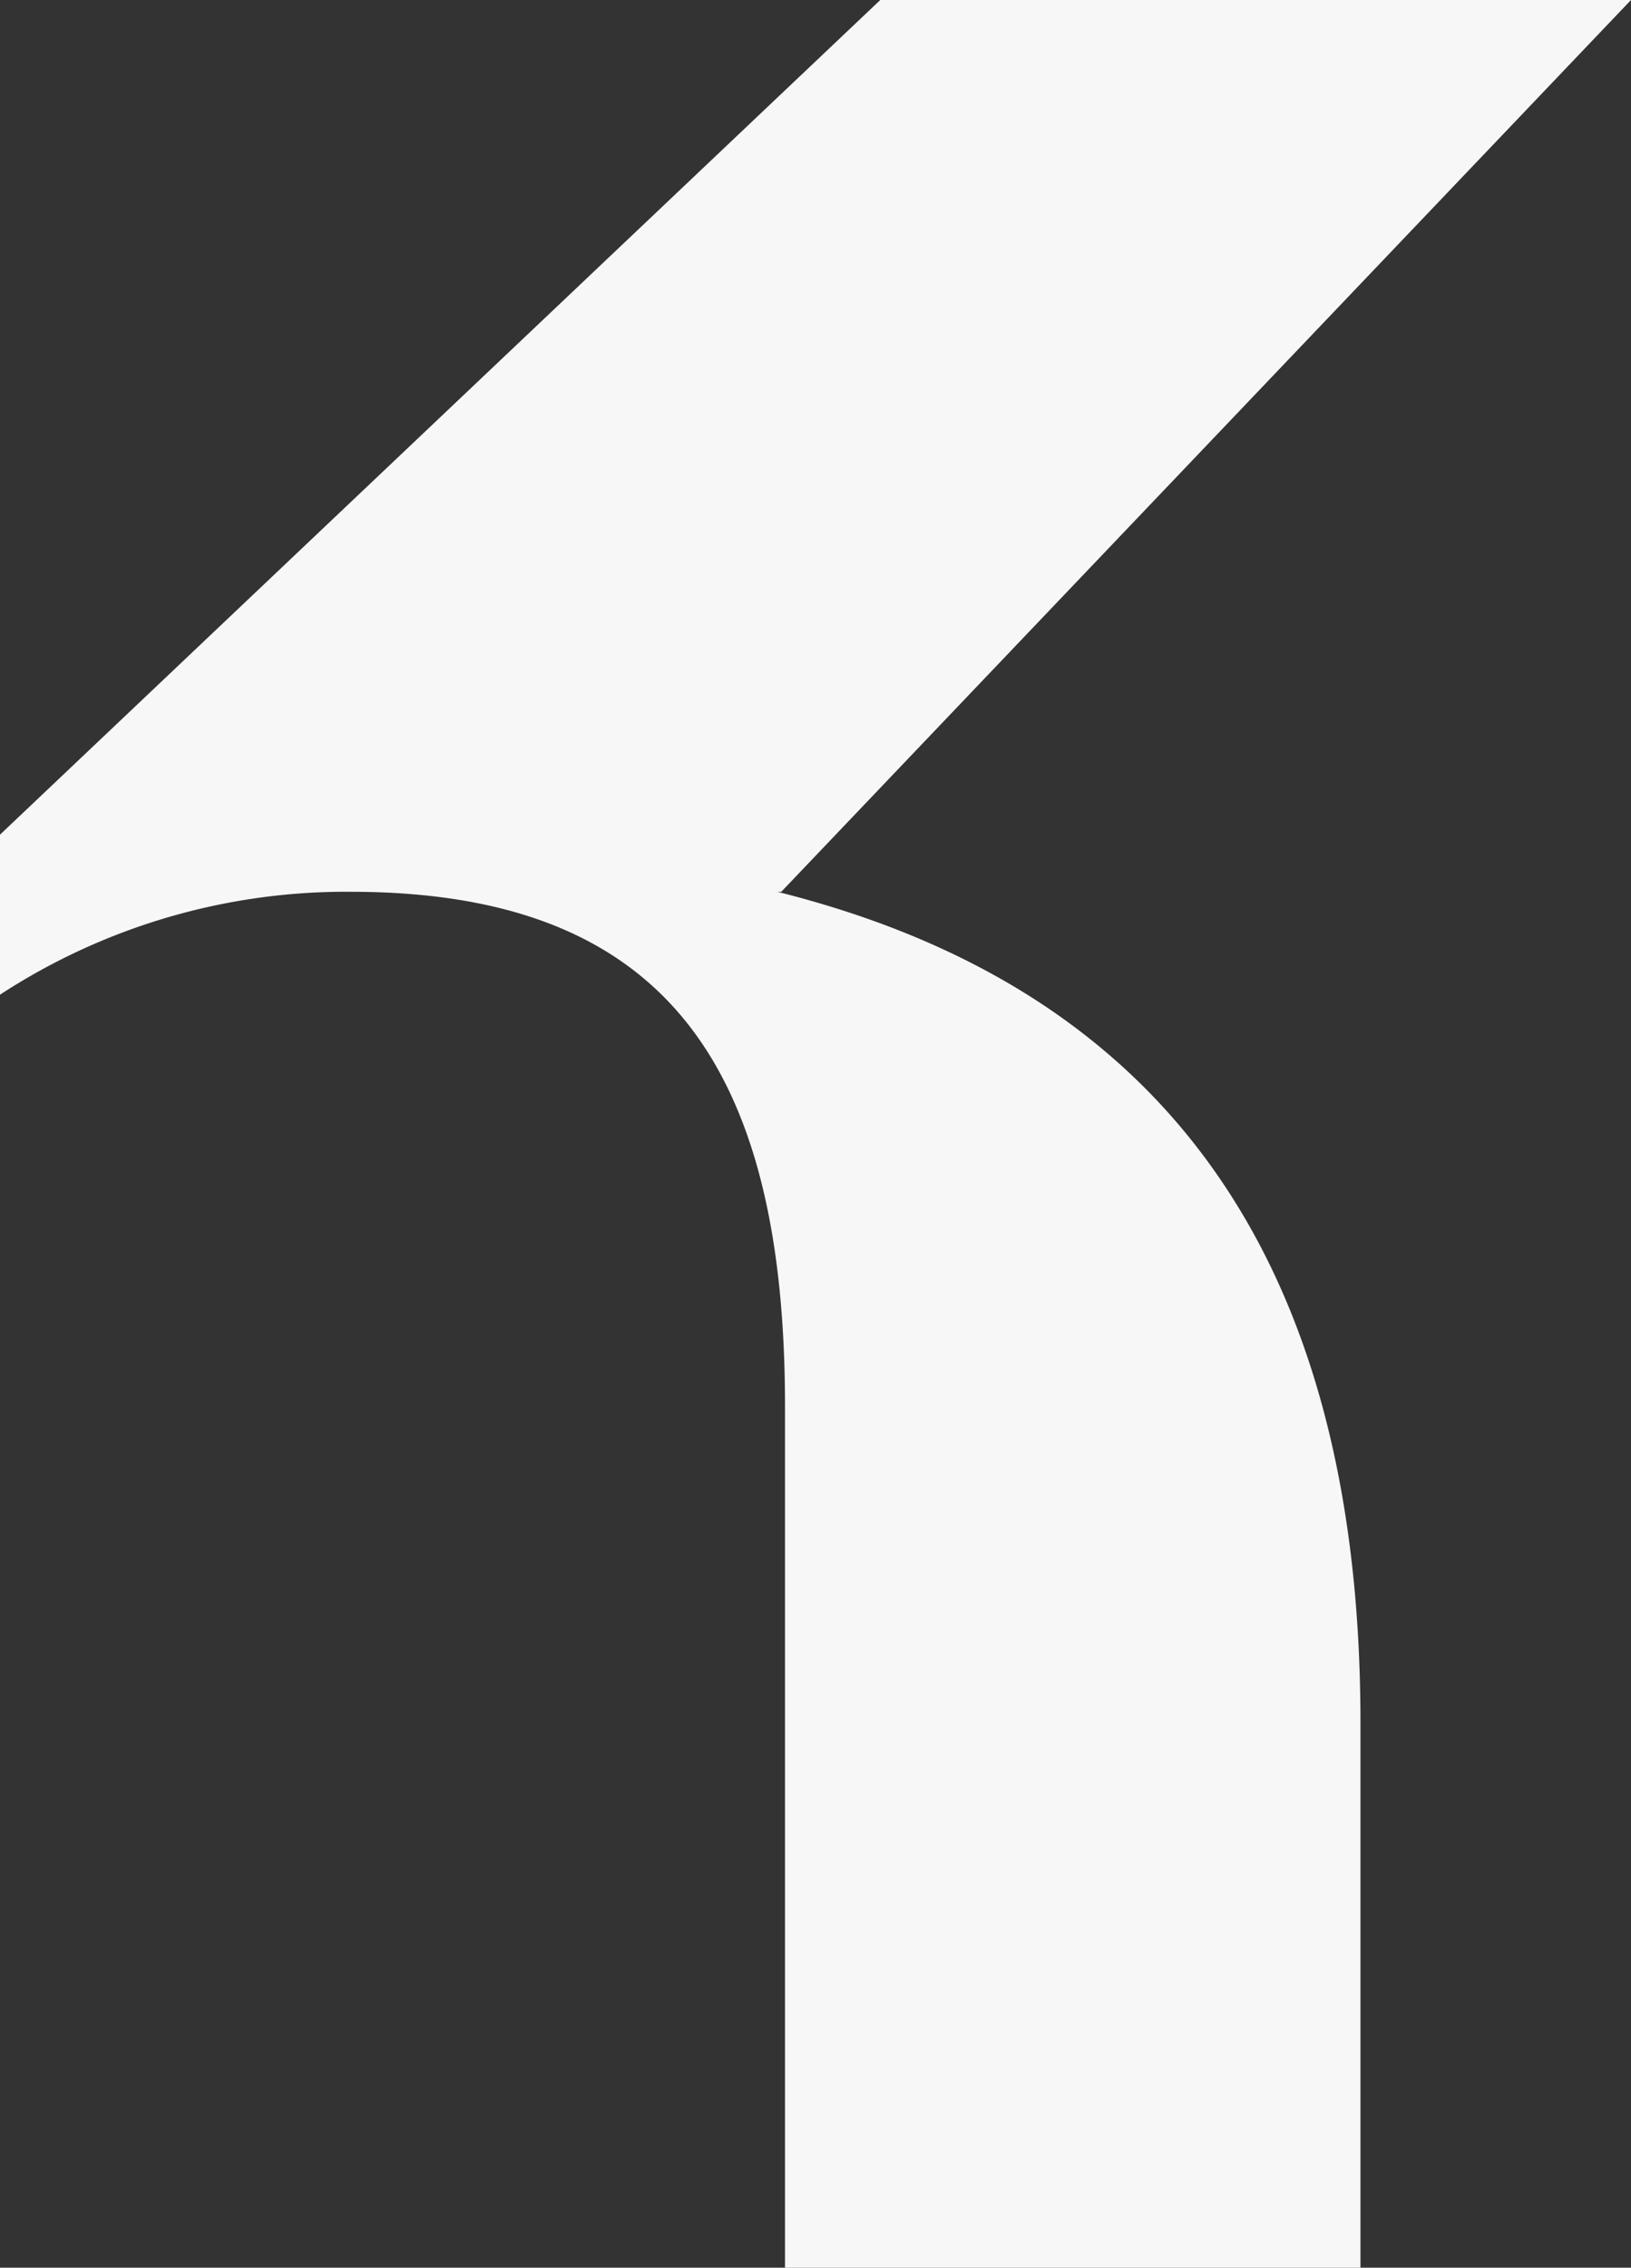
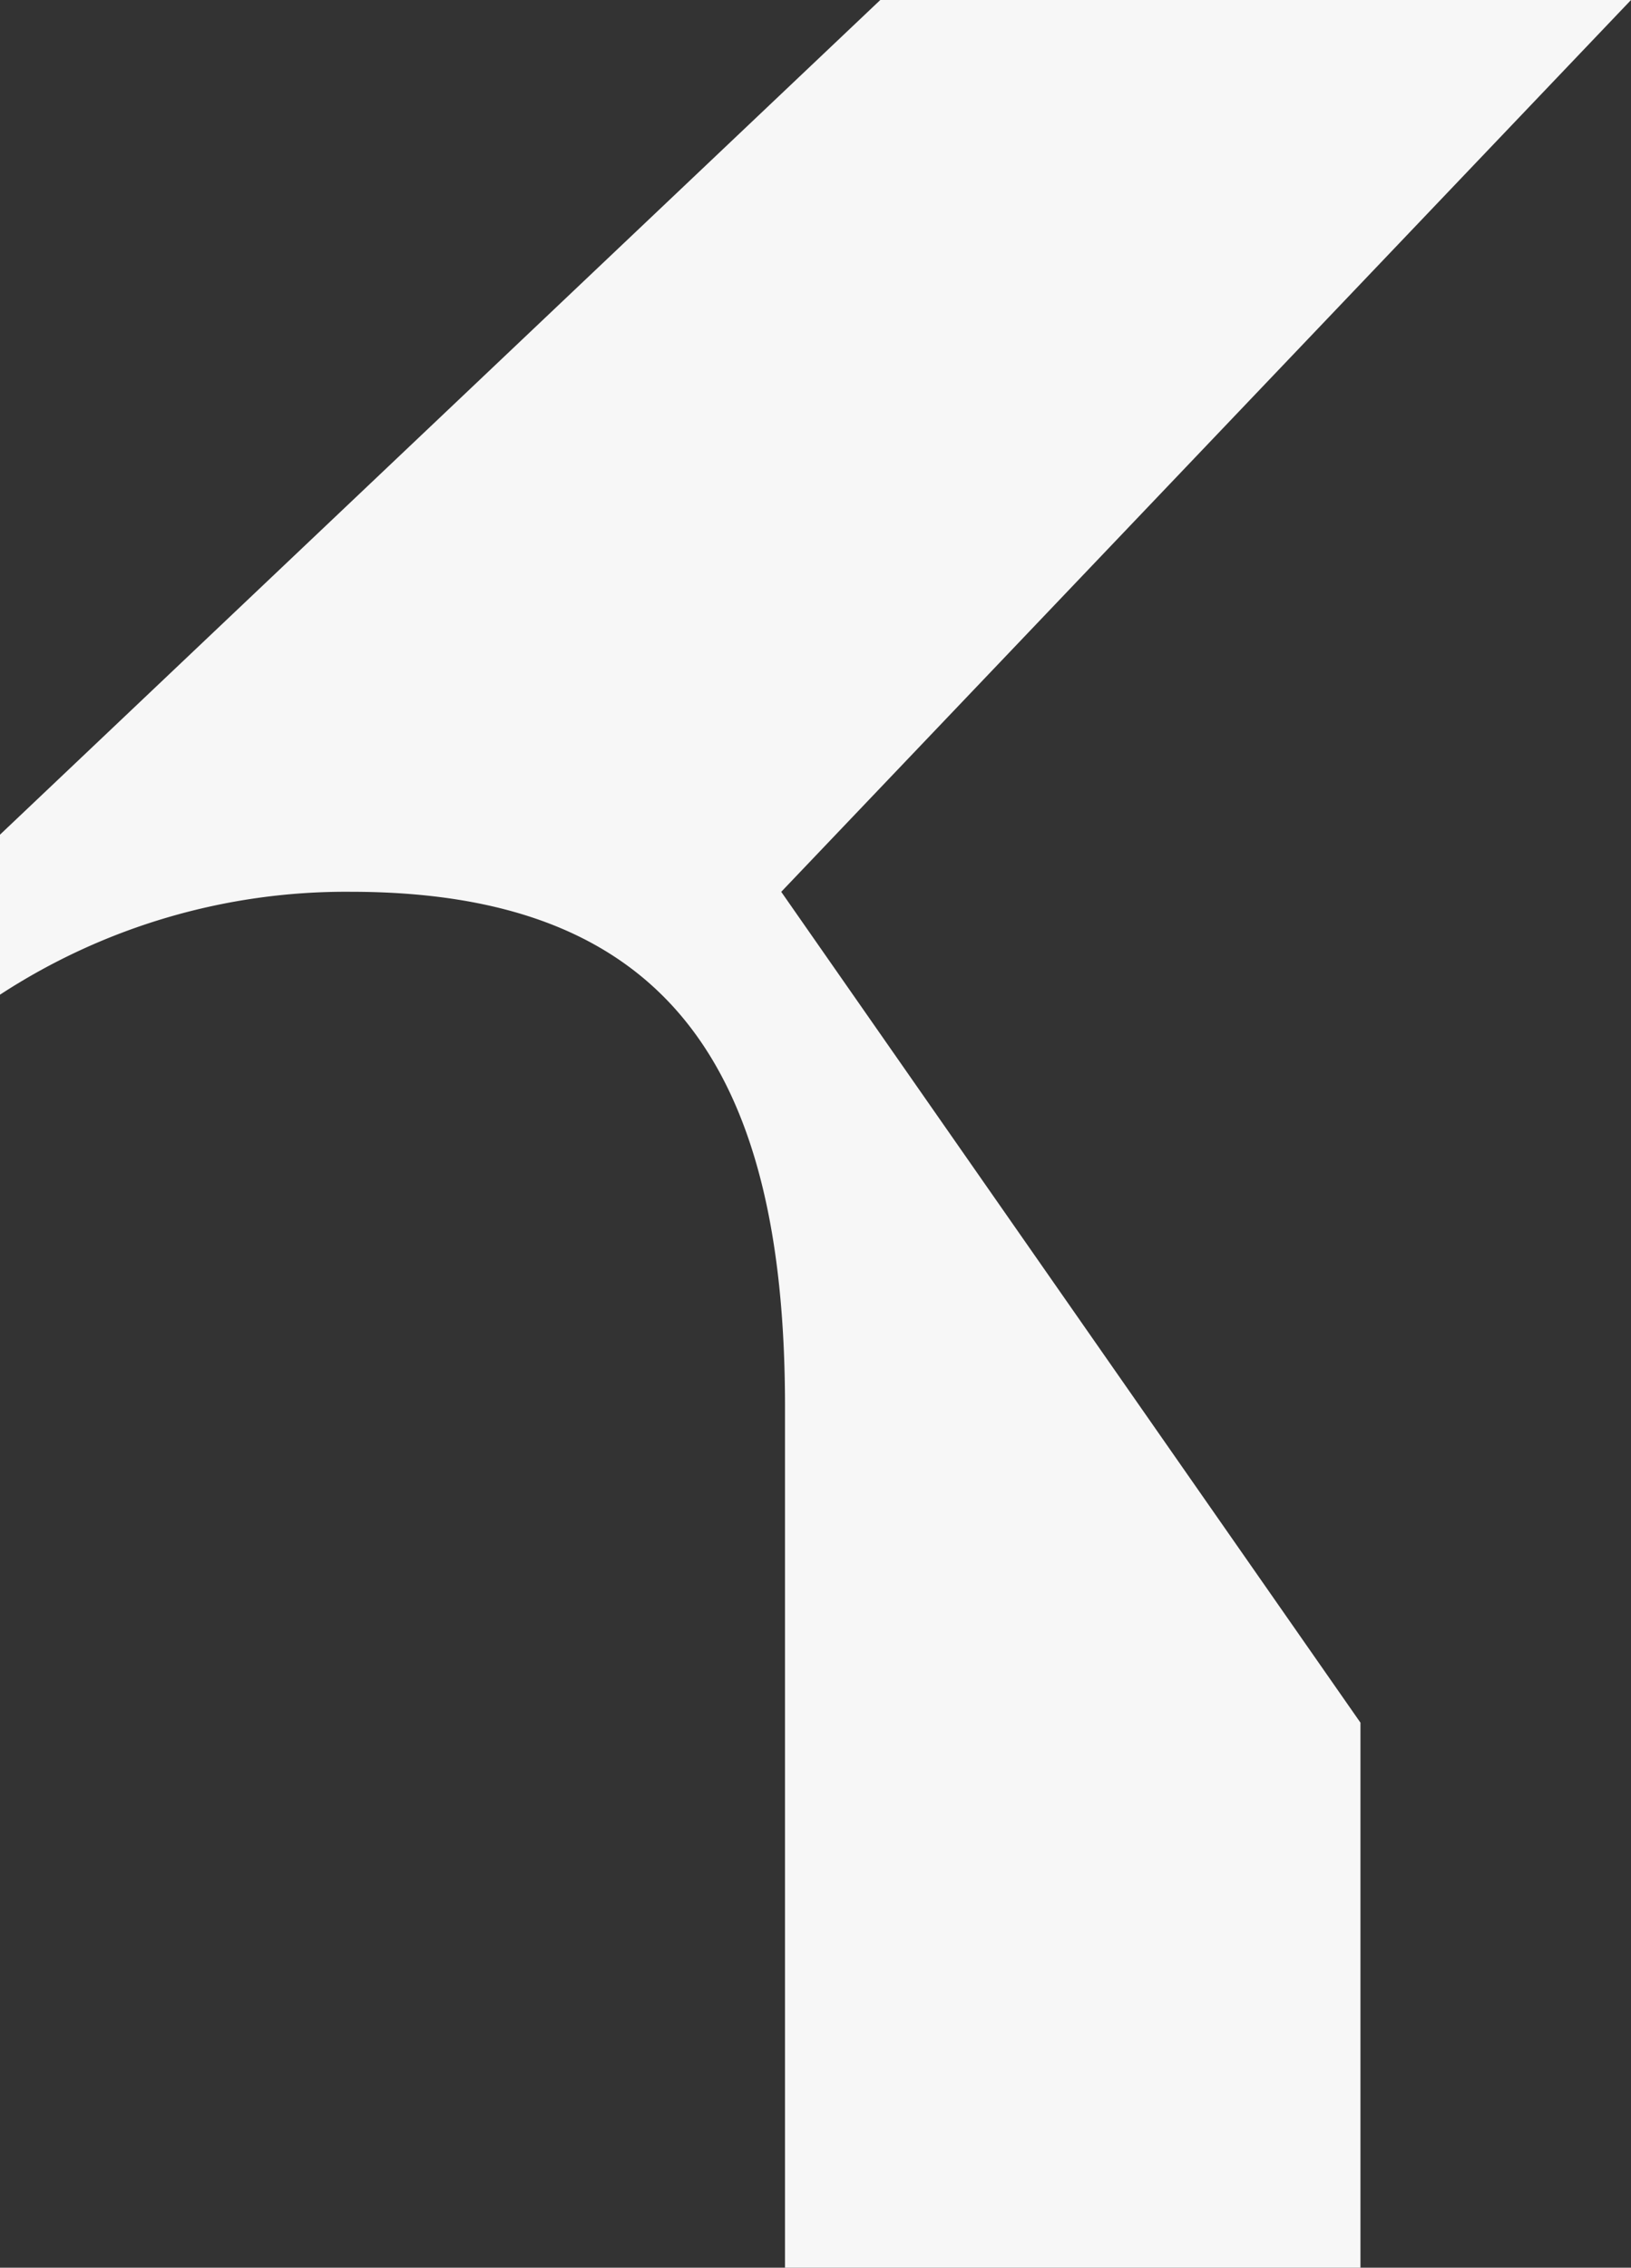
<svg xmlns="http://www.w3.org/2000/svg" width="316.499" height="439.998" viewBox="0 0 316.499 439.998">
  <rect x="0" y="0" width="316.499" height="439.998" fill="#333333" stroke="none" />
-   <path id="Path_2" data-name="Path 2" d="M151.6,173.042,316.5,0H170.822L0,161.949H0V193a122.749,122.749,0,0,1,68.032-19.967c60.637,0,84.3,33.277,84.3,99.832V440H264V334.249c0-90.957-39.192-142.722-113.142-161.209Z" fill="#f7f7f7" />
+   <path id="Path_2" data-name="Path 2" d="M151.6,173.042,316.5,0H170.822L0,161.949H0V193a122.749,122.749,0,0,1,68.032-19.967c60.637,0,84.3,33.277,84.3,99.832V440H264V334.249Z" fill="#f7f7f7" />
</svg>